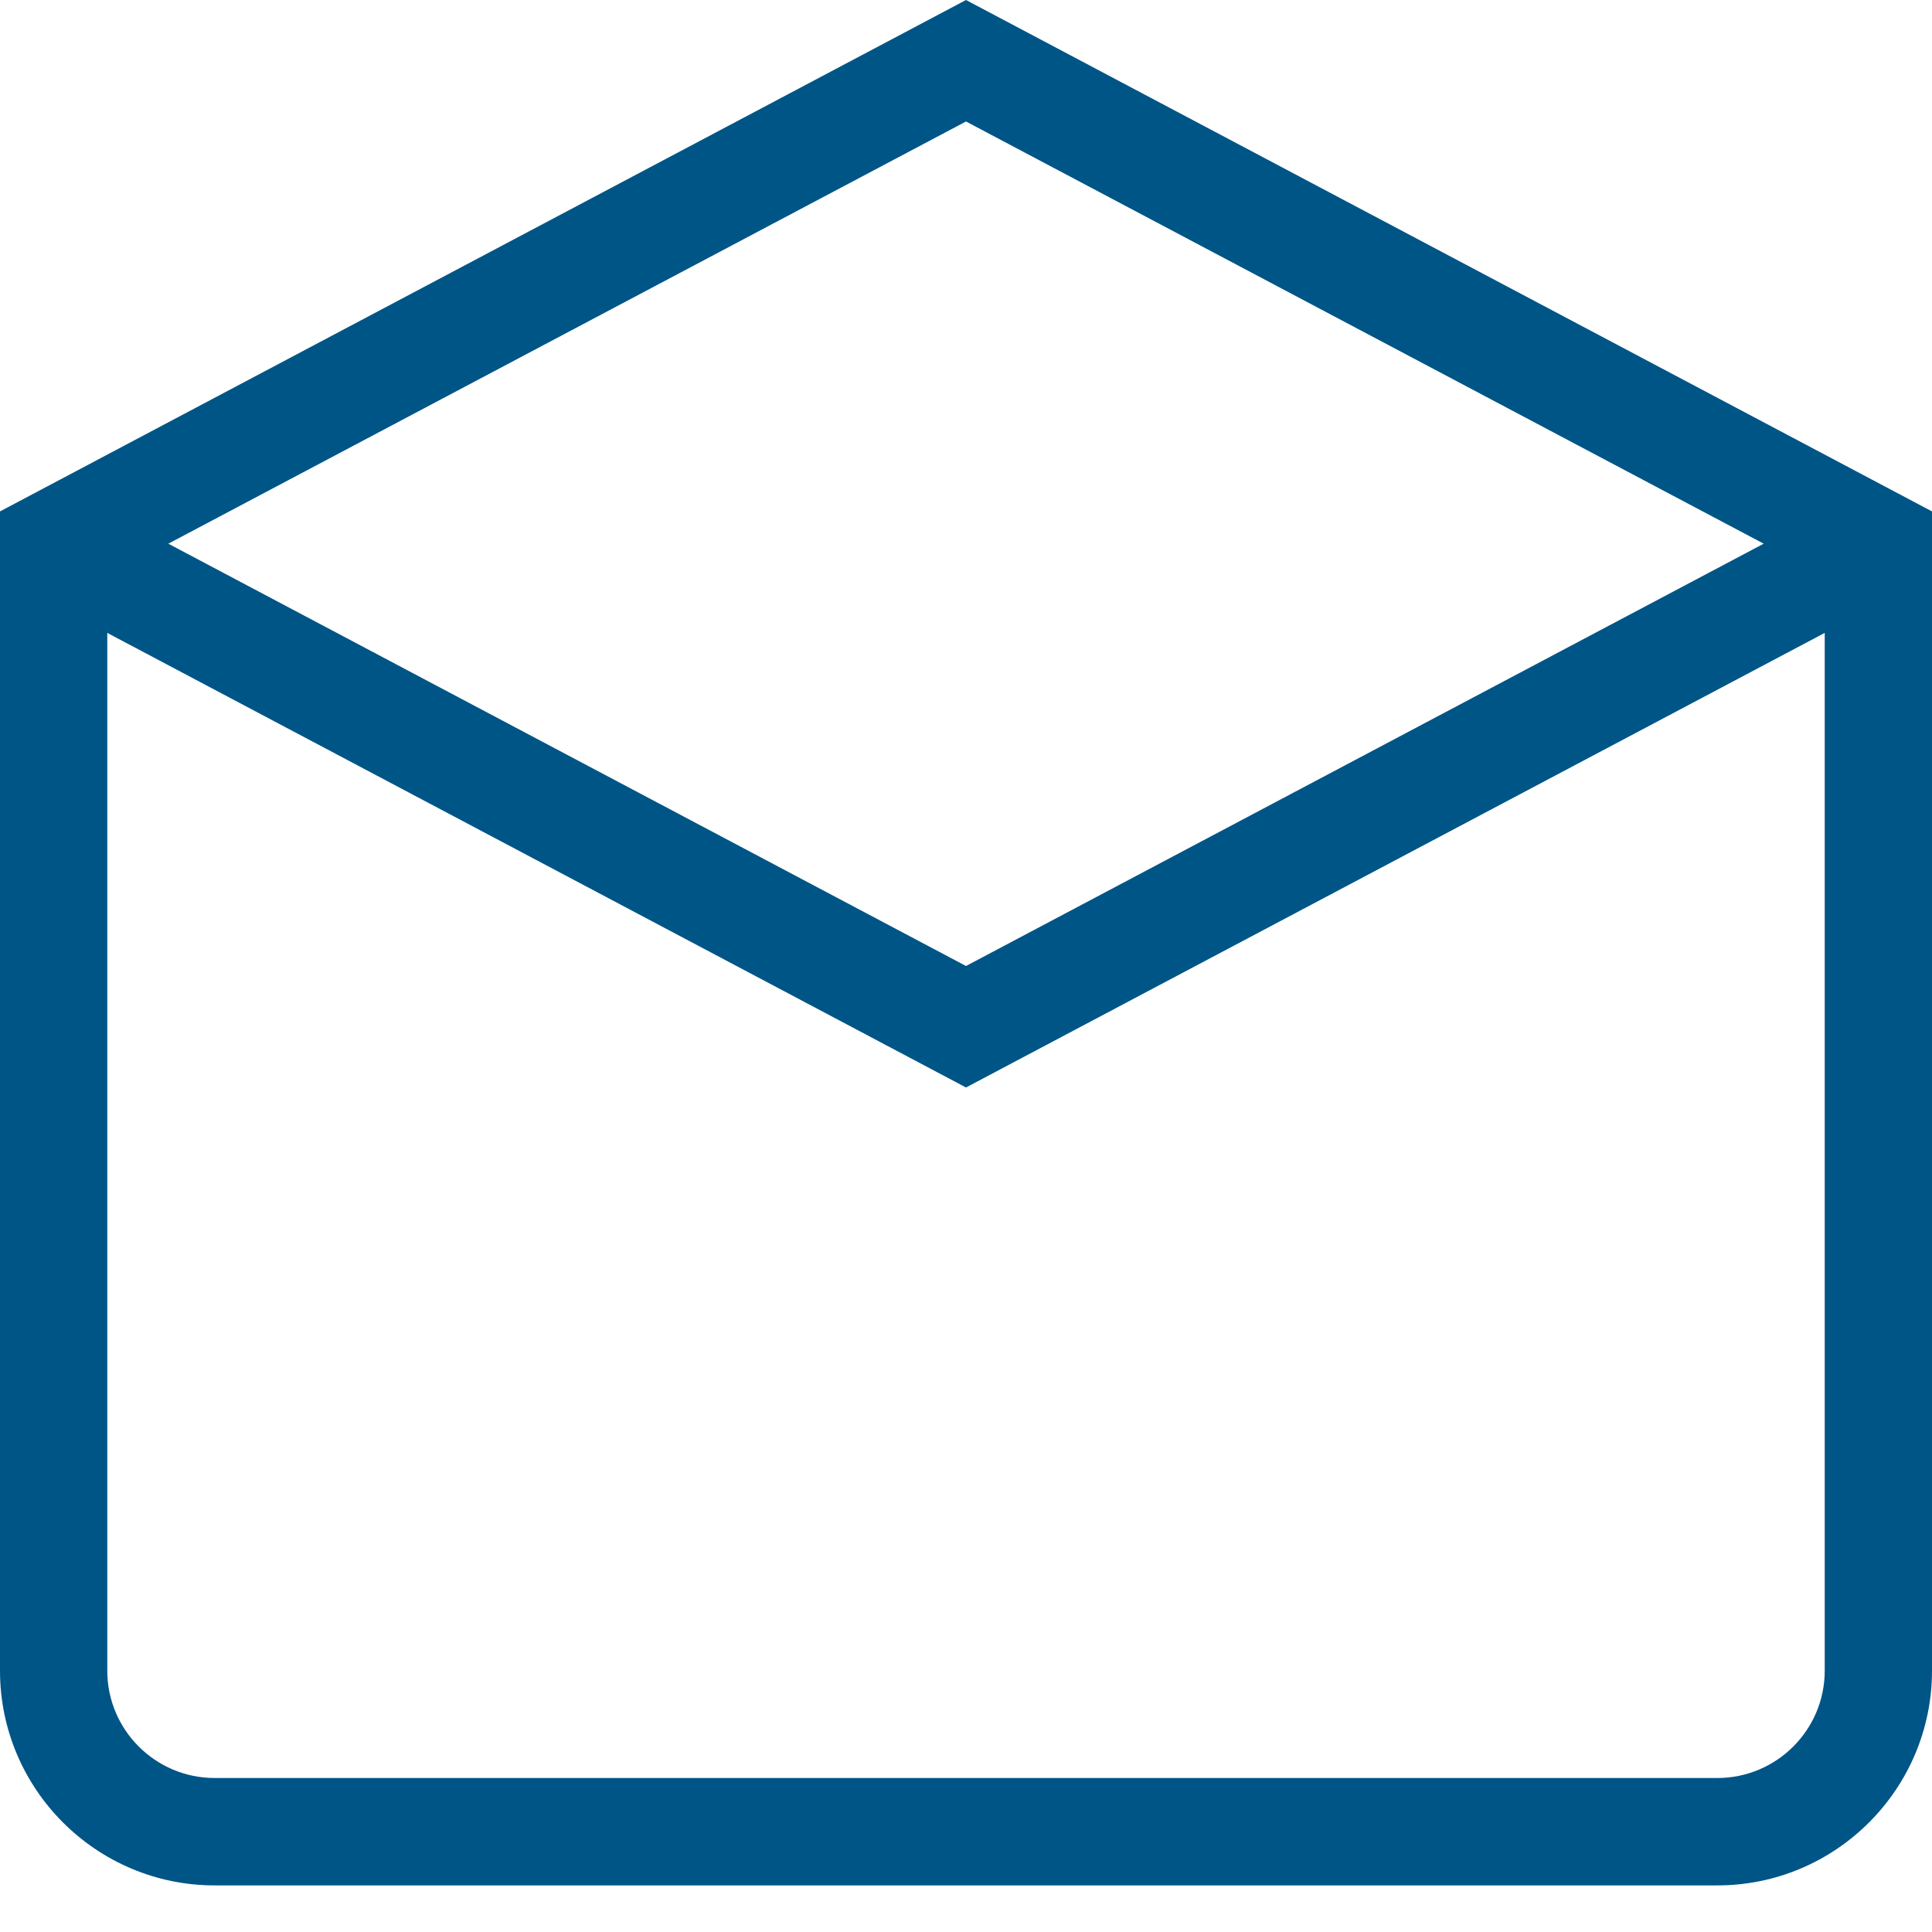
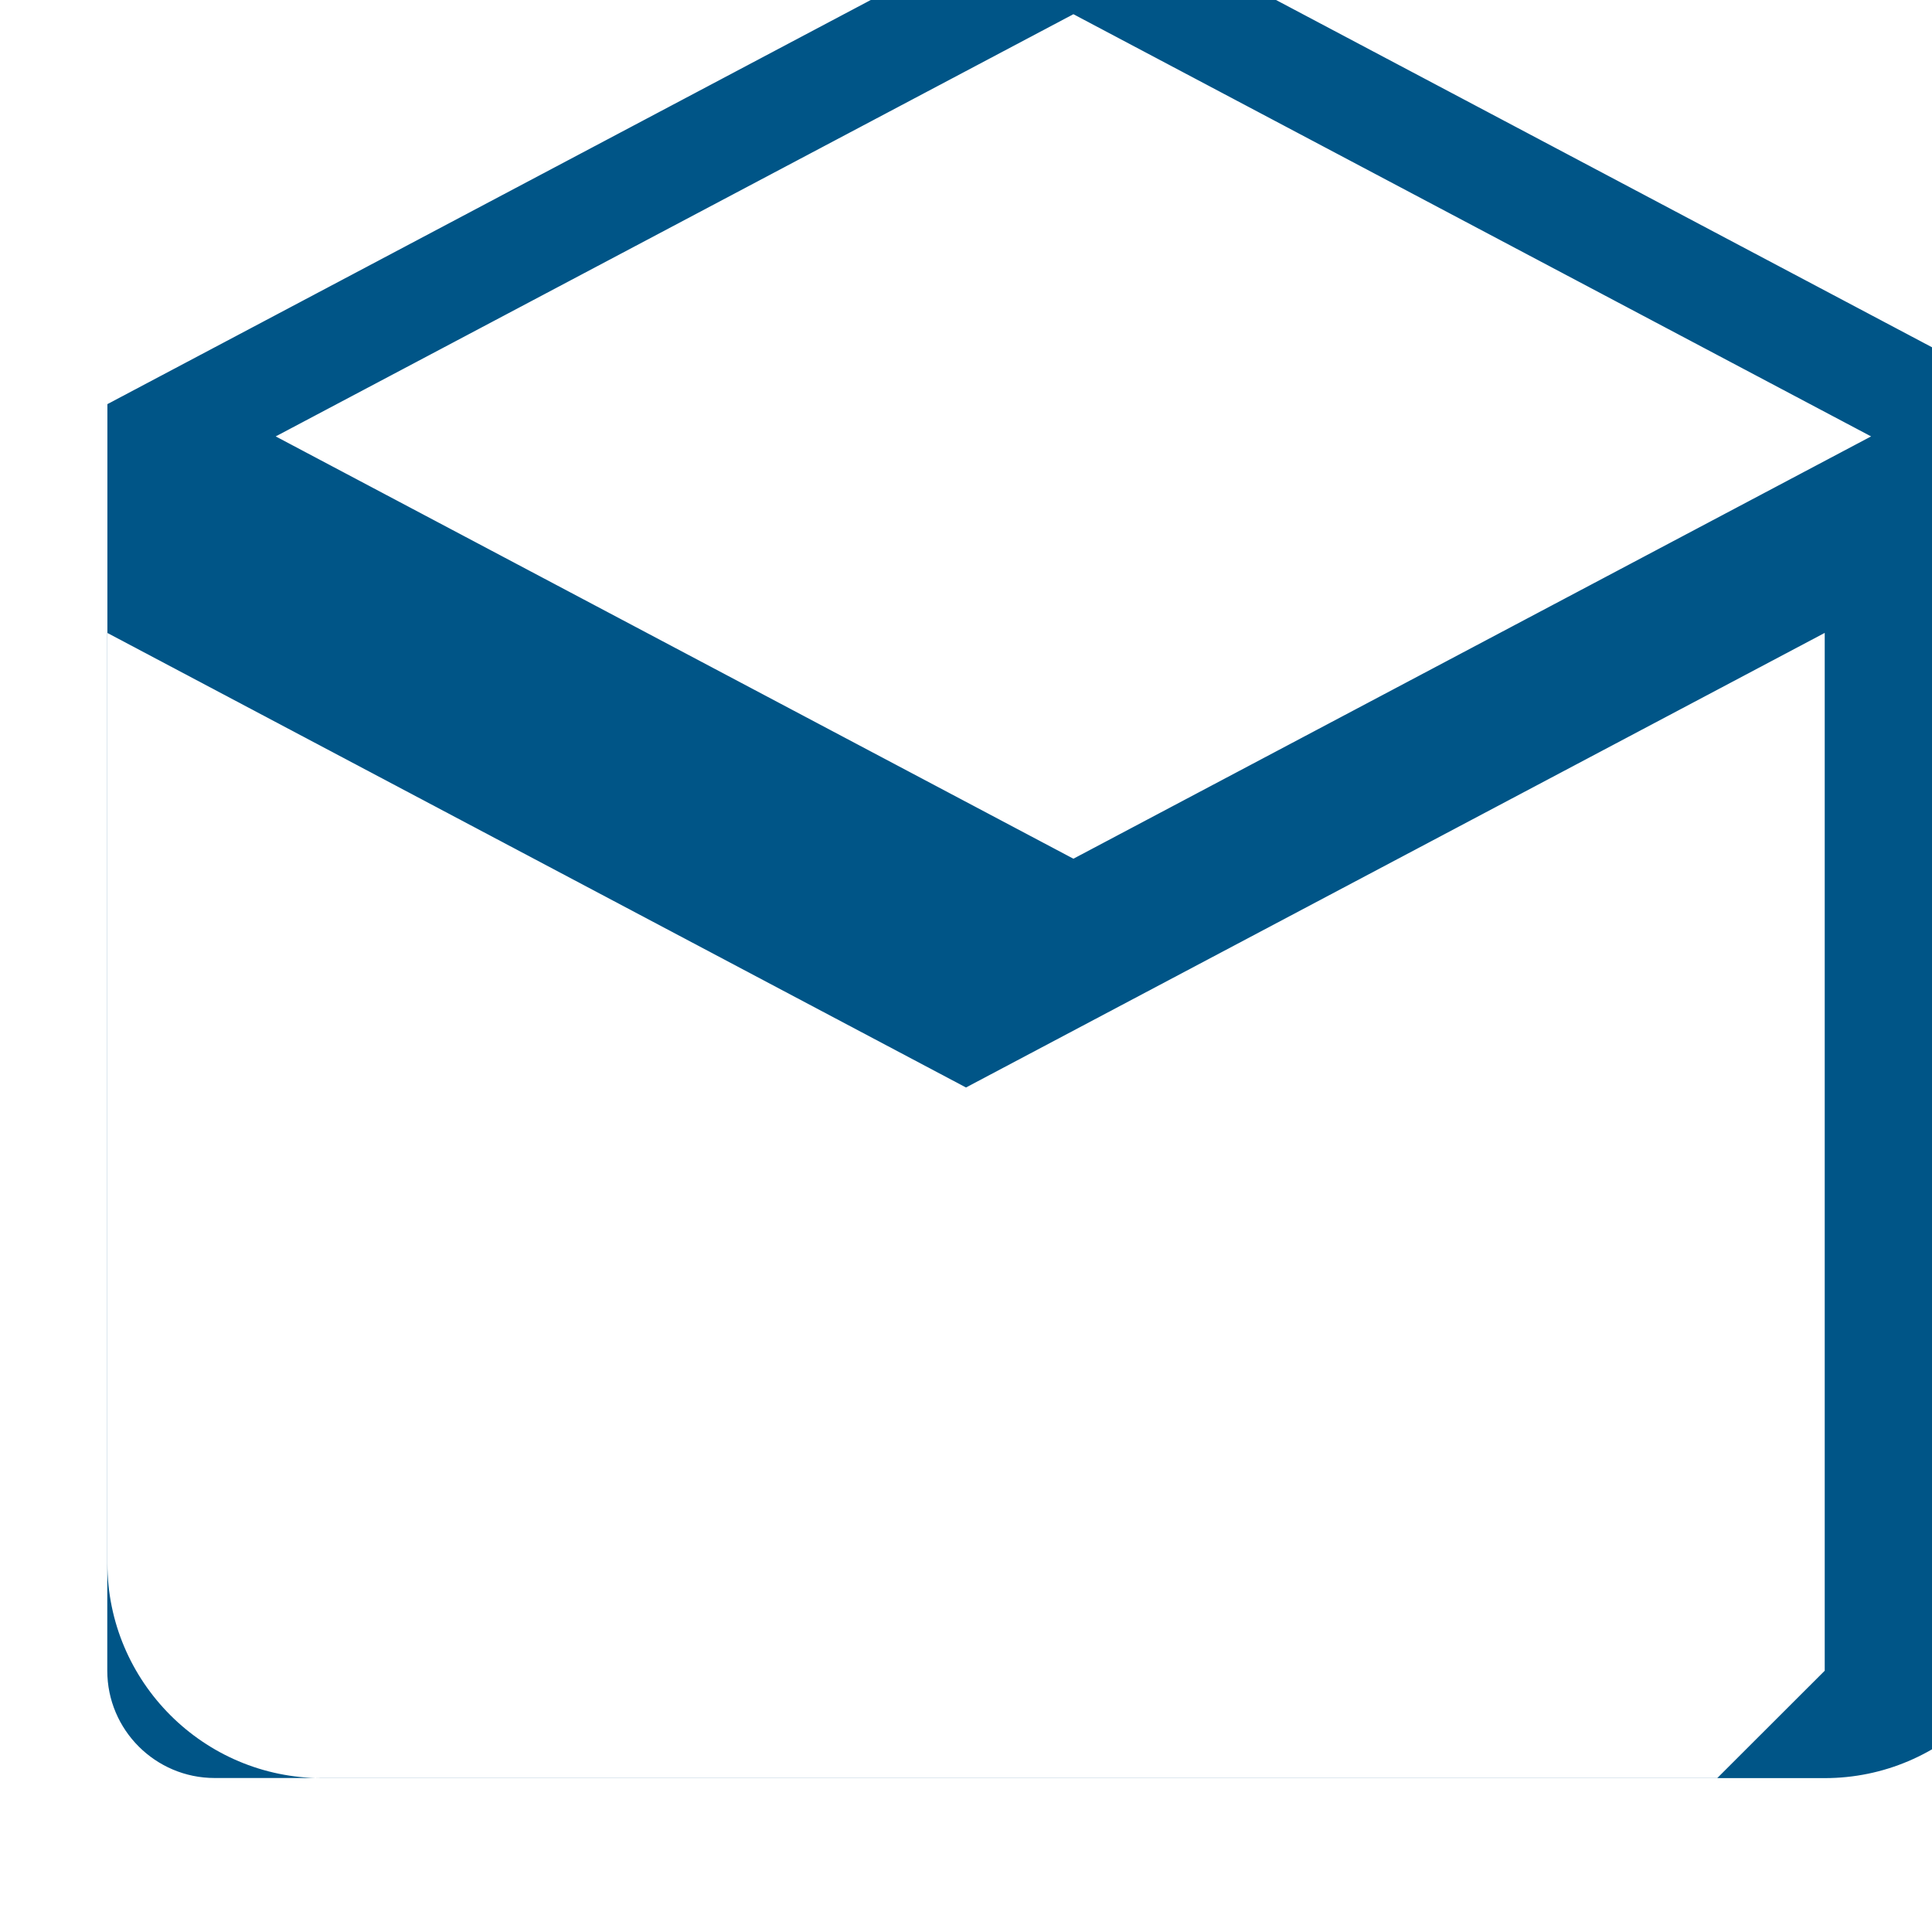
<svg xmlns="http://www.w3.org/2000/svg" width="100%" height="100%" viewBox="0 0 17 17" version="1.1" xml:space="preserve" style="fill-rule:evenodd;clip-rule:evenodd;stroke-linejoin:round;stroke-miterlimit:2;">
-   <path id="mail" d="M15.111,15.645l-13.222,0c-0.521,0 -0.945,-0.423 -0.945,-0.944l0,-9.132l7.556,4l7.556,-4l-0,9.132c-0,0.521 -0.424,0.944 -0.945,0.944m0.408,-10.861l-7.019,3.716l-7.019,-3.716l7.019,-3.715l7.019,3.715Zm-7.019,-4.784l-8.5,4.5l0,10.201c0,1.041 0.847,1.889 1.889,1.889l13.222,-0c1.042,-0 1.889,-0.848 1.889,-1.889l0,-10.201l-8.5,-4.5Z" style="fill:#005587;fill-rule:nonzero;" />
+   <path id="mail" d="M15.111,15.645l-13.222,0c-0.521,0 -0.945,-0.423 -0.945,-0.944l0,-9.132l7.556,4l7.556,-4l-0,9.132m0.408,-10.861l-7.019,3.716l-7.019,-3.716l7.019,-3.715l7.019,3.715Zm-7.019,-4.784l-8.5,4.5l0,10.201c0,1.041 0.847,1.889 1.889,1.889l13.222,-0c1.042,-0 1.889,-0.848 1.889,-1.889l0,-10.201l-8.5,-4.5Z" style="fill:#005587;fill-rule:nonzero;" />
</svg>